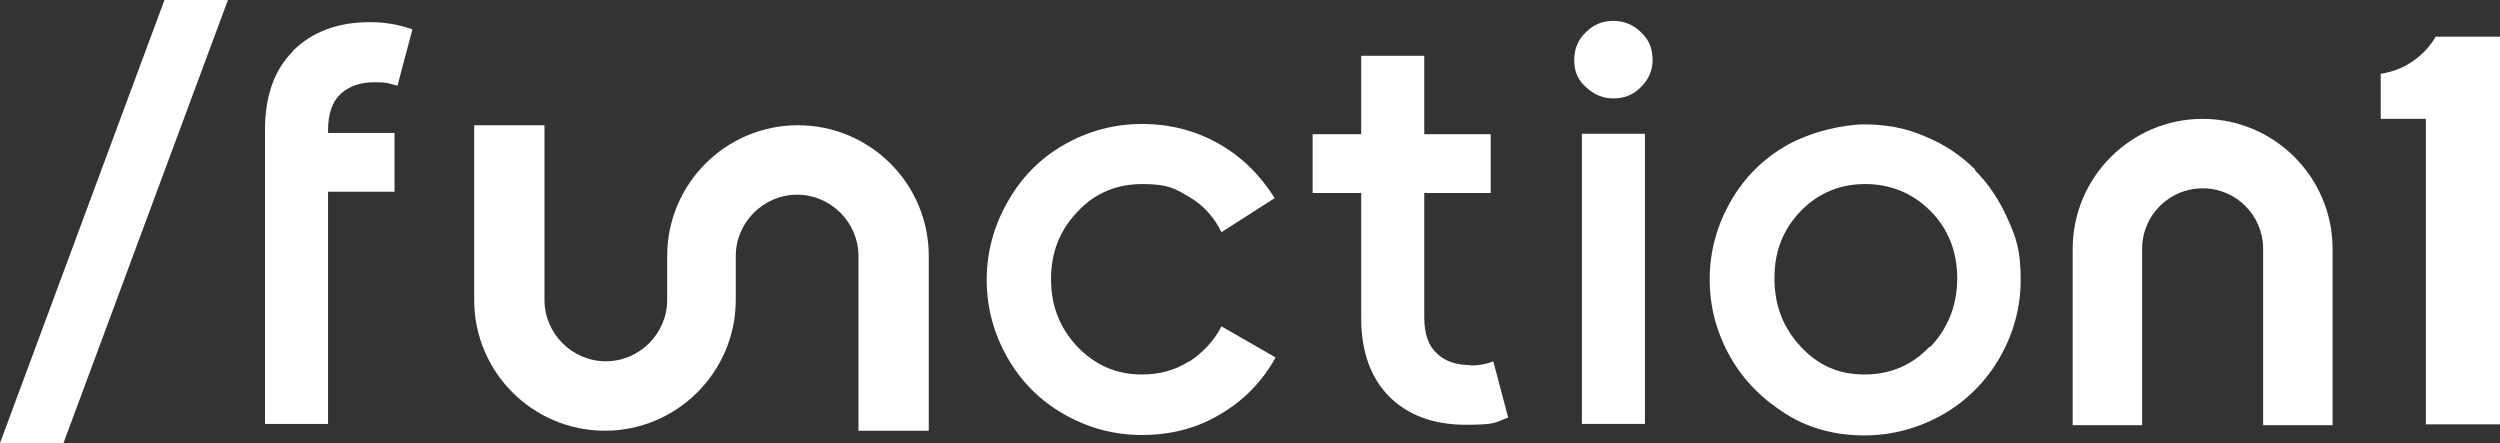
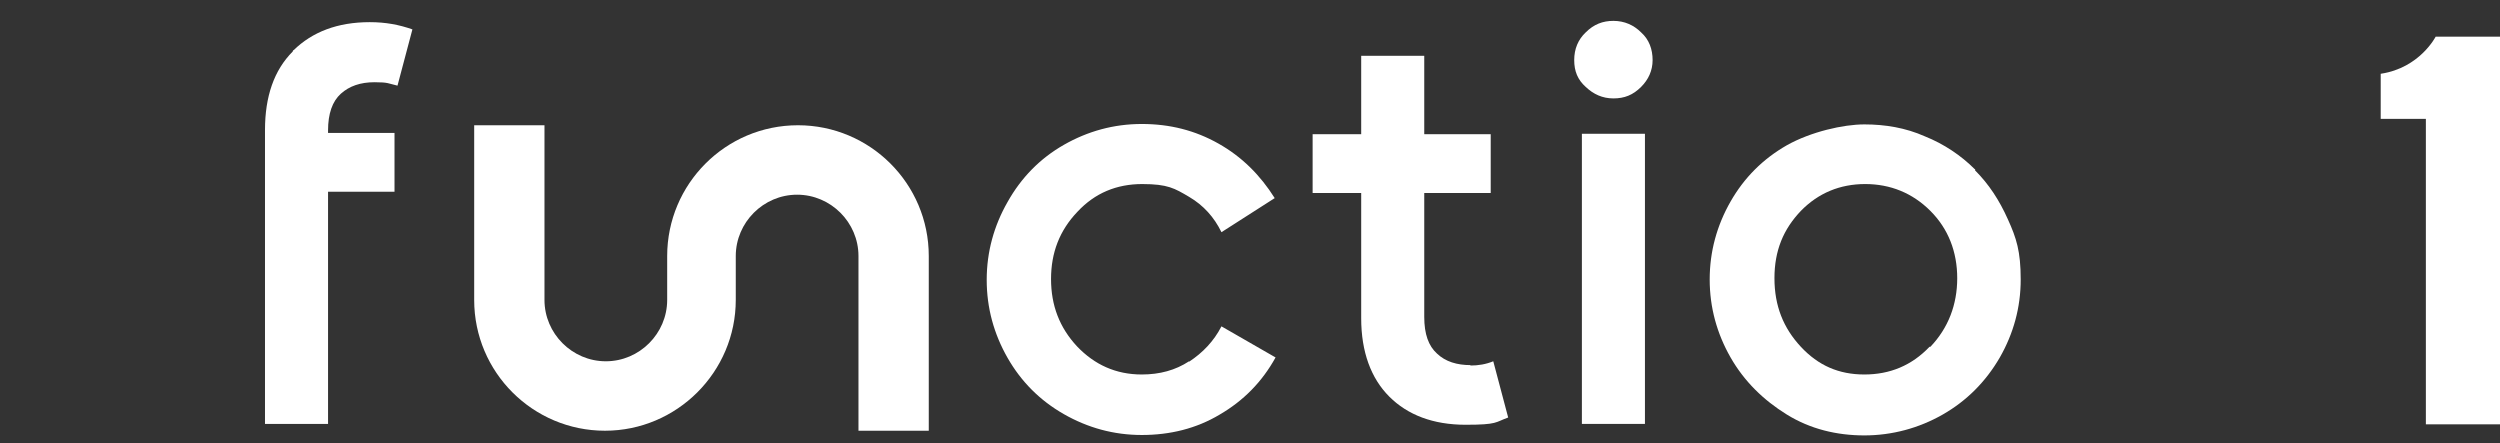
<svg xmlns="http://www.w3.org/2000/svg" id="_Слой_1" data-name="Слой_1" version="1.1" viewBox="0 0 586.8 104">
  <rect x="0" y="0" width="586.8" height="104" fill="#333333" stroke="none" />
  <defs>
    <style> .st0 { fill: #fff; } </style>
  </defs>
  <g>
-     <polygon class="st0" points="38.6 0 0 104 14.9 104 53.5 0 38.6 0" />
    <path class="st0" d="M68.7,12.1c-4.4,4.4-6.5,10.6-6.5,18.4v69h14.8v-54.5h15.6v-13.8h-15.6v-.6c0-3.9,1-6.8,3-8.6,2-1.8,4.6-2.7,7.9-2.7s3.2.3,5.4.8l3.5-13.2c-3.1-1.1-6.3-1.7-10-1.7-7.6,0-13.5,2.3-17.9,6.6h-.1Z" />
    <path class="st0" d="M279.1,84.8c-3.2,2.1-6.9,3.1-11.1,3.1-6.1,0-11.1-2.3-15.2-6.6-4.1-4.4-6.1-9.6-6.1-15.8s2-11.4,6.2-15.8c4.1-4.4,9.2-6.5,15.2-6.5s7.6,1,11,3c3.4,2,5.9,4.8,7.6,8.3l12.5-8c-3.4-5.4-7.7-9.7-13.2-12.8s-11.4-4.6-18-4.6-12.7,1.7-18.3,4.9c-5.6,3.2-10,7.7-13.2,13.4-3.2,5.6-4.9,11.7-4.9,18.3s1.7,12.7,4.9,18.3c3.2,5.6,7.6,10,13.2,13.2,5.6,3.2,11.7,4.9,18.3,4.9s12.8-1.5,18.3-4.8c5.5-3.2,9.9-7.6,13.1-13.4l-12.7-7.3c-1.8,3.5-4.4,6.2-7.6,8.3h0Z" />
    <path class="st0" d="M345.2,85.7c-3.2,0-5.9-.8-7.9-2.7-2-1.8-3-4.6-3-8.6v-29.1h15.6v-13.8h-15.6V13.1h-14.8v18.4h-11.4v13.8h11.4v29.4c0,7.9,2.3,14.1,6.6,18.4s10.3,6.6,17.9,6.6,6.9-.6,10-1.7l-3.5-13.2c-1.7.7-3.5,1-5.4,1h0Z" />
    <rect class="st0" x="371.3" y="31.4" width="14.8" height="68.1" />
    <path class="st0" d="M378.7,4.9c-2.5,0-4.6.8-6.5,2.7-1.8,1.7-2.7,3.9-2.7,6.5s.8,4.6,2.7,6.3c1.8,1.7,3.9,2.7,6.5,2.7s4.6-.8,6.5-2.7c1.7-1.7,2.7-3.8,2.7-6.3s-.8-4.8-2.7-6.5c-1.7-1.7-3.9-2.7-6.5-2.7Z" />
    <path class="st0" d="M463.5,39.7c-3.2-3.2-7.2-5.9-11.7-7.7-4.5-2-9.3-2.8-14.2-2.8s-12.5,1.7-18.2,4.9c-5.6,3.2-10,7.6-13.2,13.2-3.2,5.6-4.9,11.7-4.9,18.3s1.7,12.7,4.9,18.3c3.2,5.6,7.7,10,13.2,13.4,5.5,3.4,11.7,4.9,18.2,4.9s12.8-1.7,18.4-4.9c5.6-3.2,10.1-7.7,13.4-13.4,3.2-5.6,4.9-11.7,4.9-18.3s-1-9.7-3-14.1c-2-4.5-4.5-8.3-7.7-11.5v-.3h-.1ZM452.9,81.4c-4.2,4.4-9.3,6.5-15.3,6.5s-10.8-2.1-14.9-6.5c-4.1-4.4-6.2-9.6-6.2-16.1s2.1-11.5,6.2-15.8c4.1-4.2,9.2-6.3,15.1-6.3s11.1,2.1,15.3,6.3c4.2,4.2,6.3,9.6,6.3,15.8s-2.1,11.7-6.3,16.1h-.1Z" />
    <path class="st0" d="M187.3,29.4c-17,0-30.7,13.8-30.7,30.7v10.3c0,7.9-6.5,14.4-14.4,14.4s-14.4-6.5-14.4-14.4V29.4h-16.5v41c0,17,13.8,30.7,30.7,30.7s30.7-13.8,30.7-30.7v-10.3c0-7.9,6.5-14.4,14.4-14.4s14.4,6.5,14.4,14.4v41h16.5v-41c0-17-13.8-30.7-30.7-30.7Z" />
    <path class="st0" d="M558.8,17.3v10.6h10.6v71.7h17.5V8.6h-15.2s-3.7,7.3-12.8,8.7Z" />
  </g>
-   <path class="st0" d="M486.5,58.4v41.4h16.3v-41.4c0-7.9,6.4-14.2,14.2-14.2h0c7.9,0,14.2,6.4,14.2,14.2v41.4h16.3v-41.4c0-16.8-13.7-30.5-30.5-30.5h0c-16.8,0-30.5,13.7-30.5,30.5Z" />
</svg>